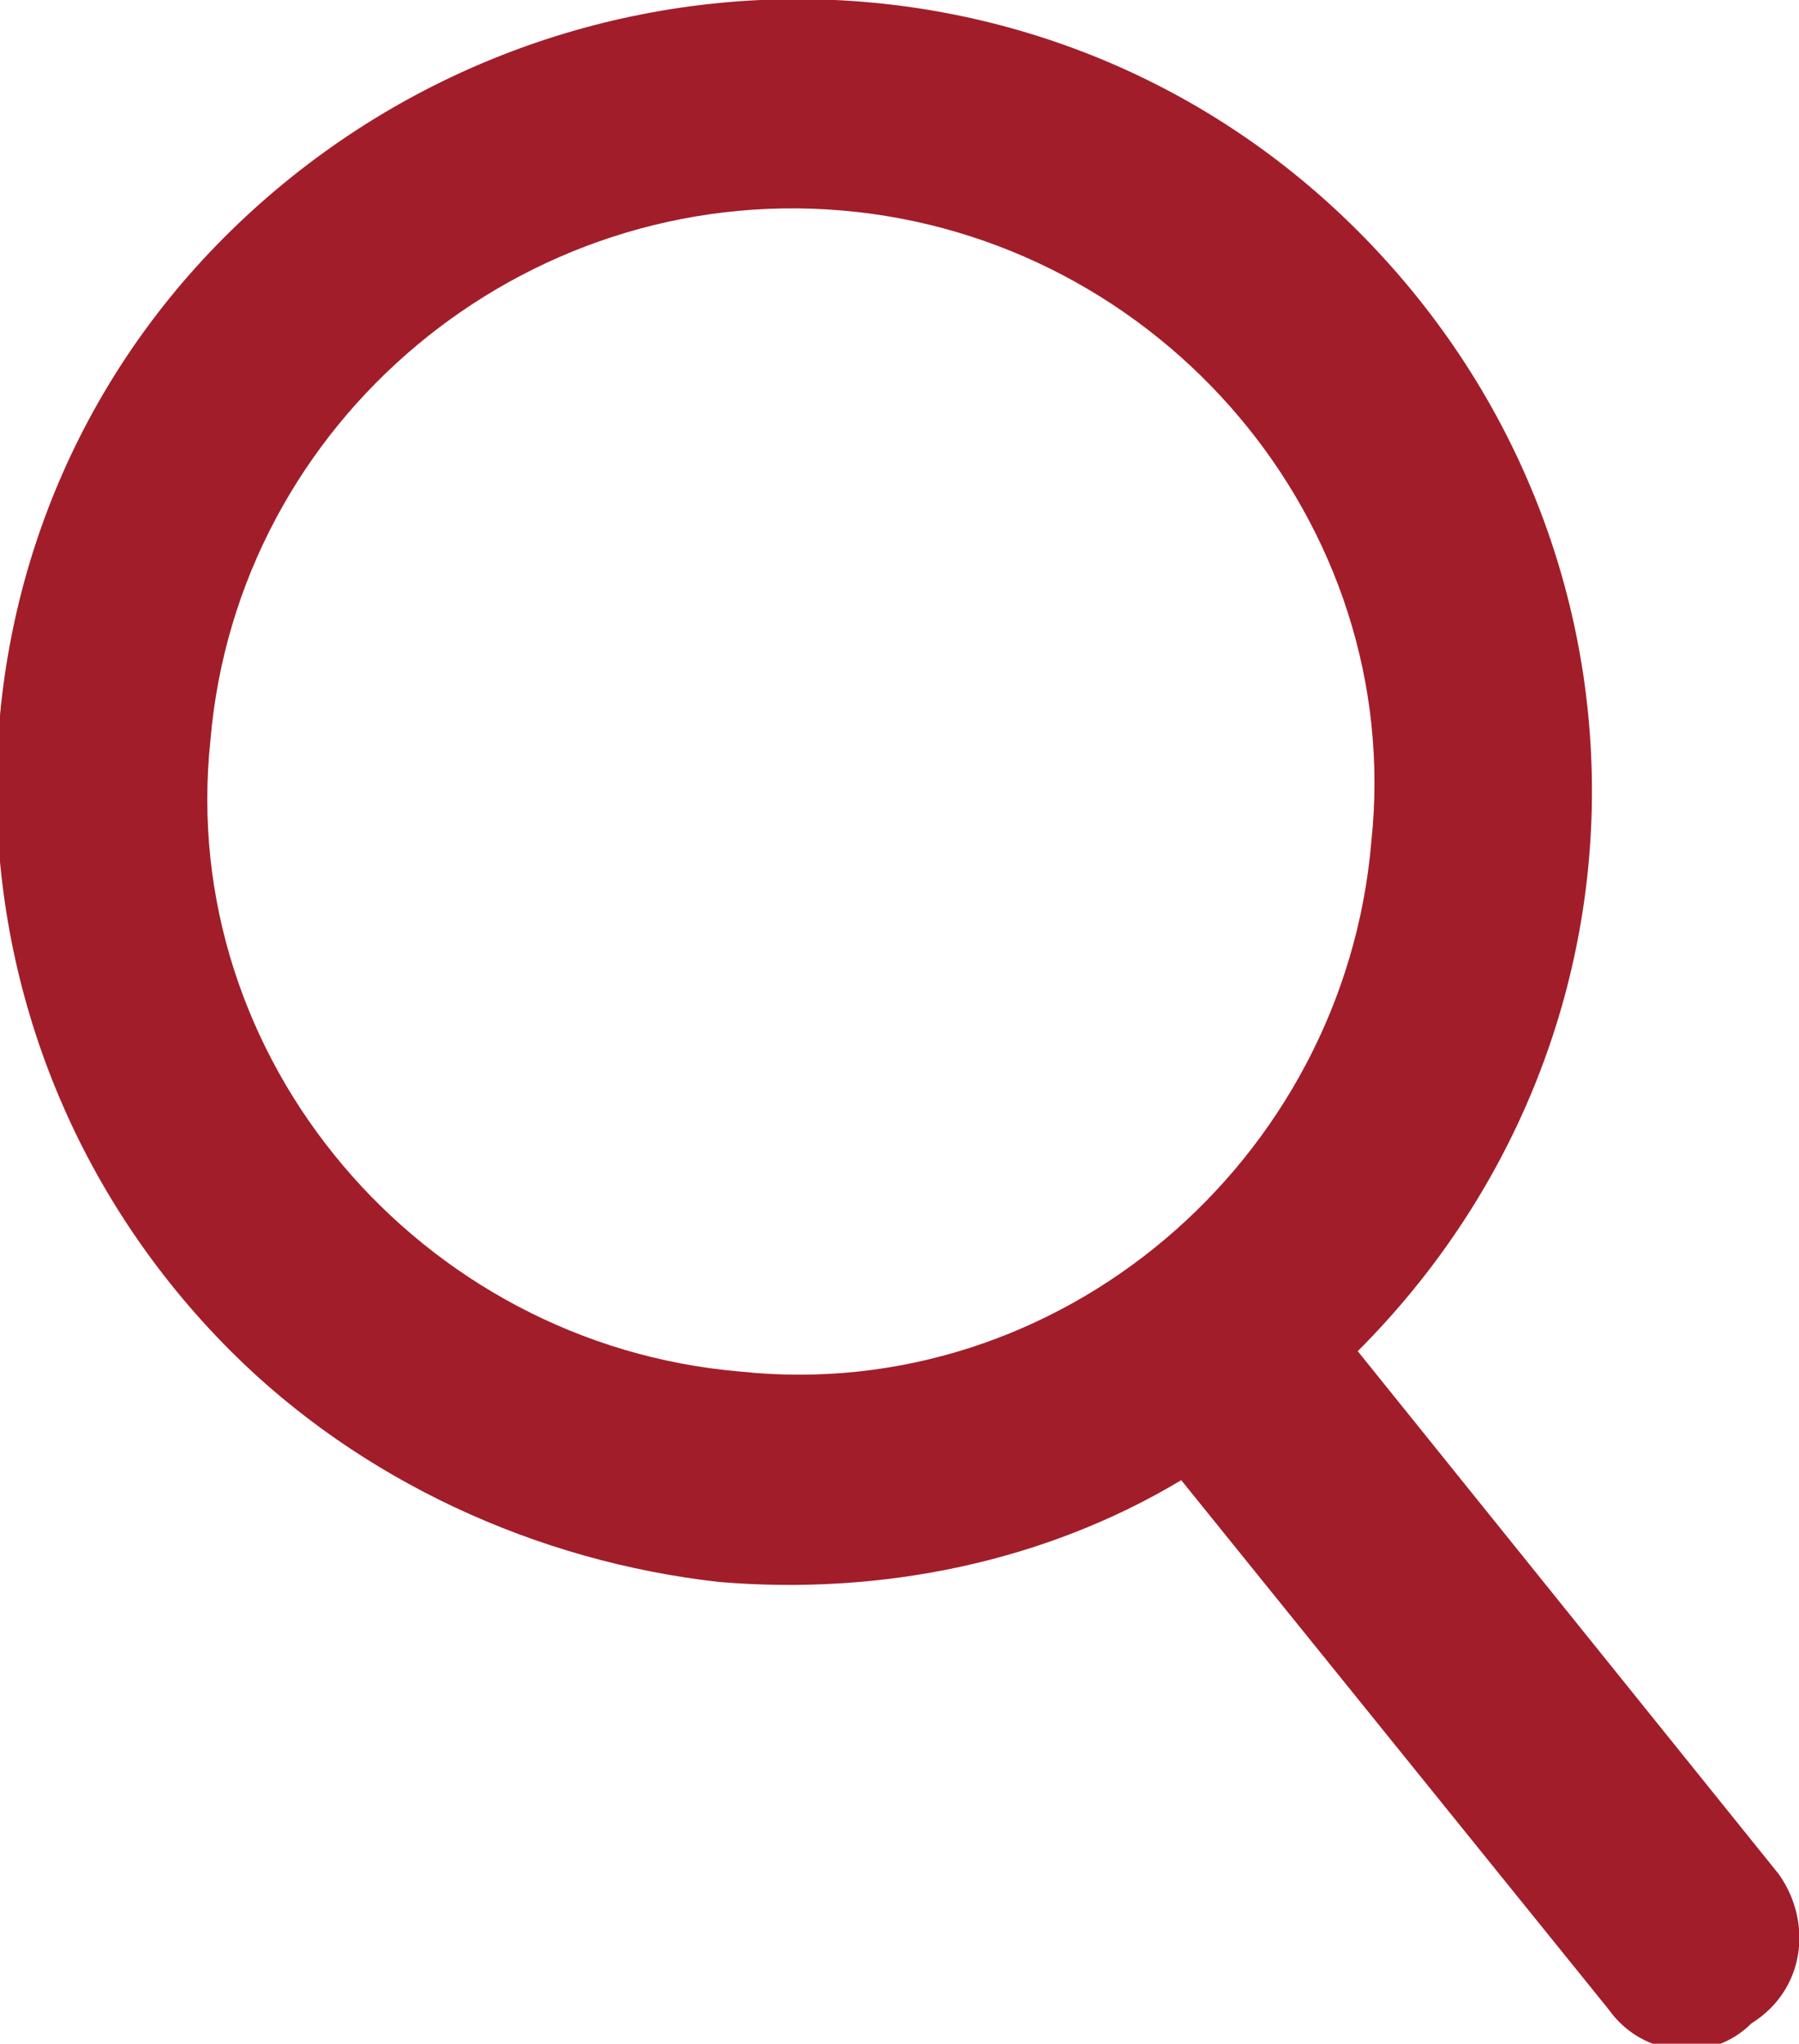
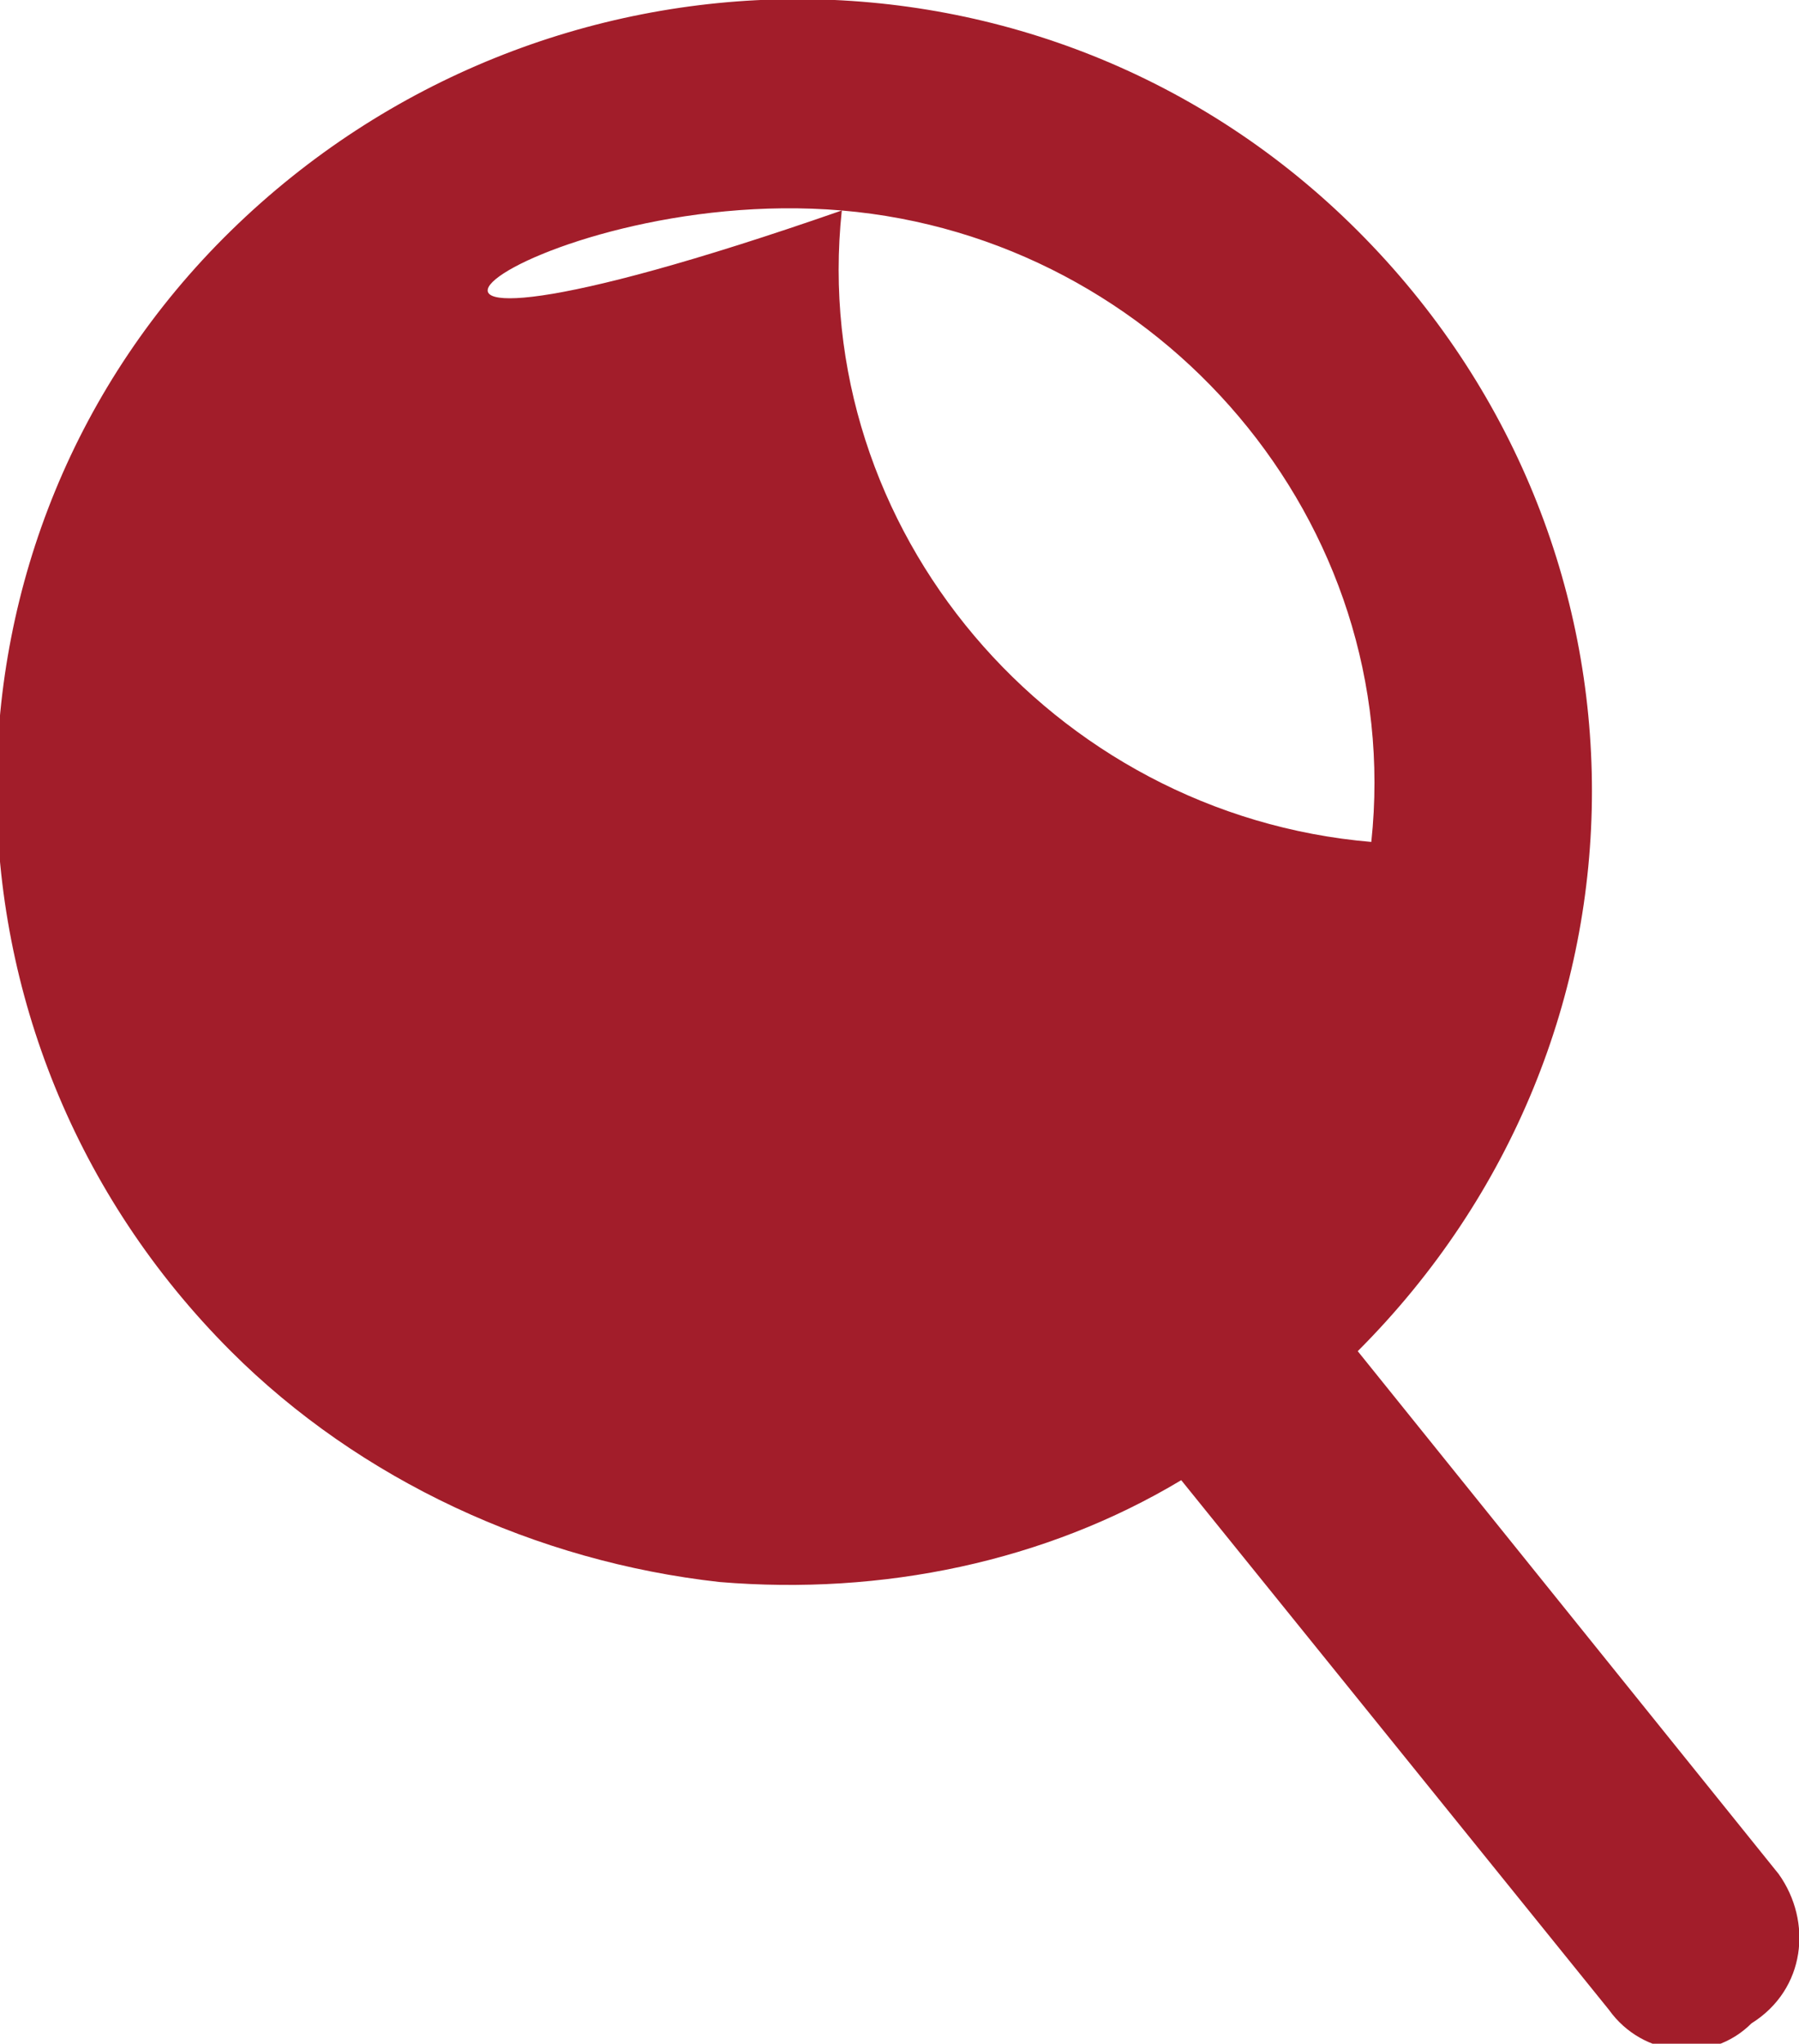
<svg xmlns="http://www.w3.org/2000/svg" version="1.1" id="Layer_1" x="0px" y="0px" viewBox="0 0 26.5 30.1" style="enable-background:new 0 0 26.5 30.1;" xml:space="preserve">
  <style type="text/css">
	.st0{fill:#A21D2A;}
</style>
-   <path id="_001-search" class="st0" d="M26.2,27.6l-6.2-7.7c4.6-4.6,4.6-11.9,0-16.5S8-1.1,3.4,3.4s-4.6,11.9,0,16.5  c1.9,1.9,4.5,3.1,7.2,3.4c2.4,0.2,4.8-0.3,6.8-1.5l6.3,7.8c0.5,0.7,1.5,0.8,2.1,0.2C26.6,29.3,26.7,28.3,26.2,27.6z M12.4,3.1  c4.7,0.4,8.3,4.6,7.8,9.3c-0.4,4.7-4.6,8.3-9.3,7.8c-4.7-0.4-8.3-4.6-7.8-9.3C3.5,6.2,7.7,2.7,12.4,3.1L12.4,3.1z" />
+   <path id="_001-search" class="st0" d="M26.2,27.6l-6.2-7.7c4.6-4.6,4.6-11.9,0-16.5S8-1.1,3.4,3.4s-4.6,11.9,0,16.5  c1.9,1.9,4.5,3.1,7.2,3.4c2.4,0.2,4.8-0.3,6.8-1.5l6.3,7.8c0.5,0.7,1.5,0.8,2.1,0.2C26.6,29.3,26.7,28.3,26.2,27.6z M12.4,3.1  c4.7,0.4,8.3,4.6,7.8,9.3c-4.7-0.4-8.3-4.6-7.8-9.3C3.5,6.2,7.7,2.7,12.4,3.1L12.4,3.1z" />
</svg>